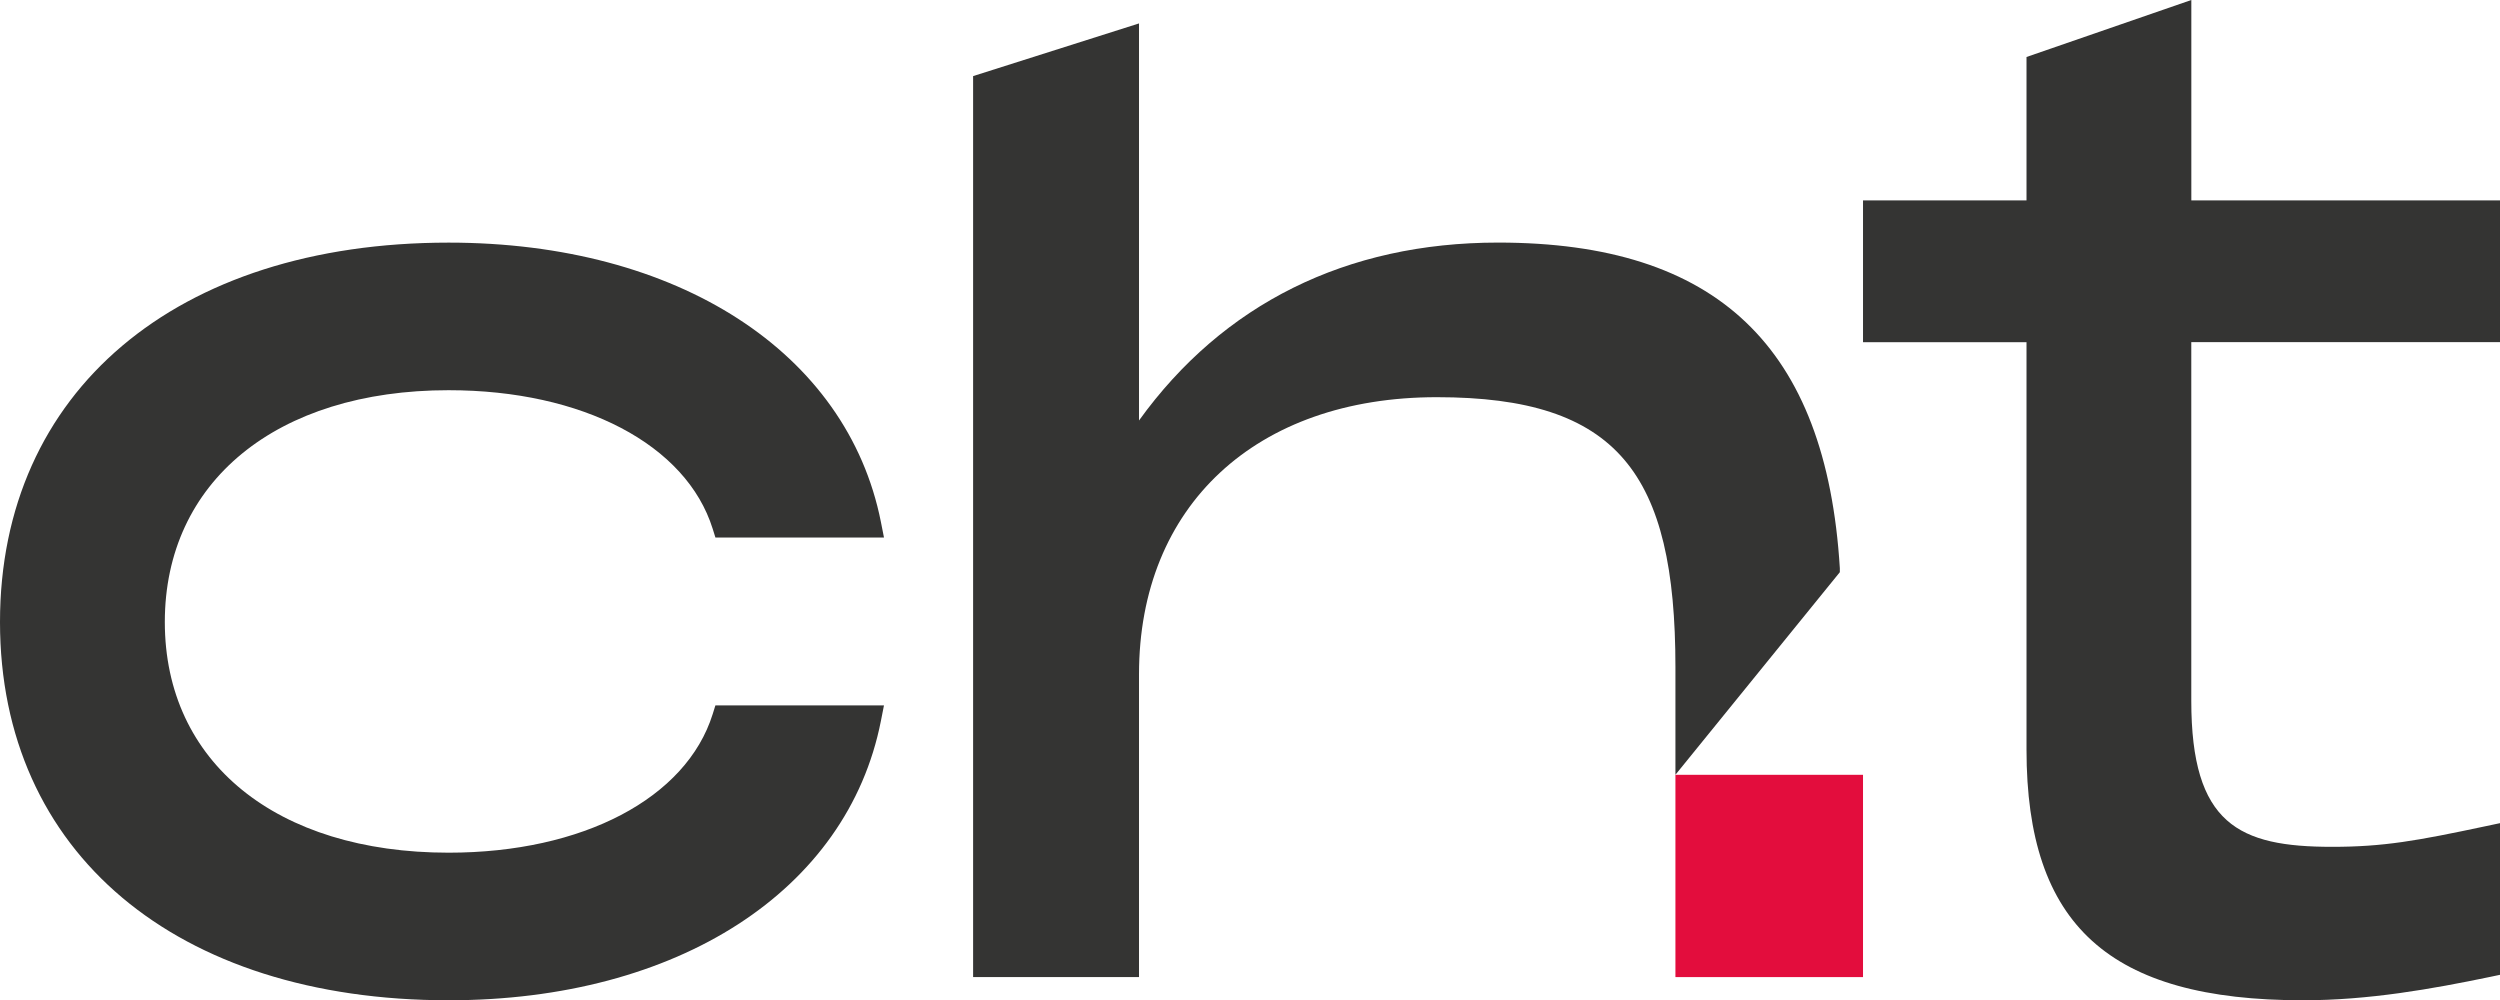
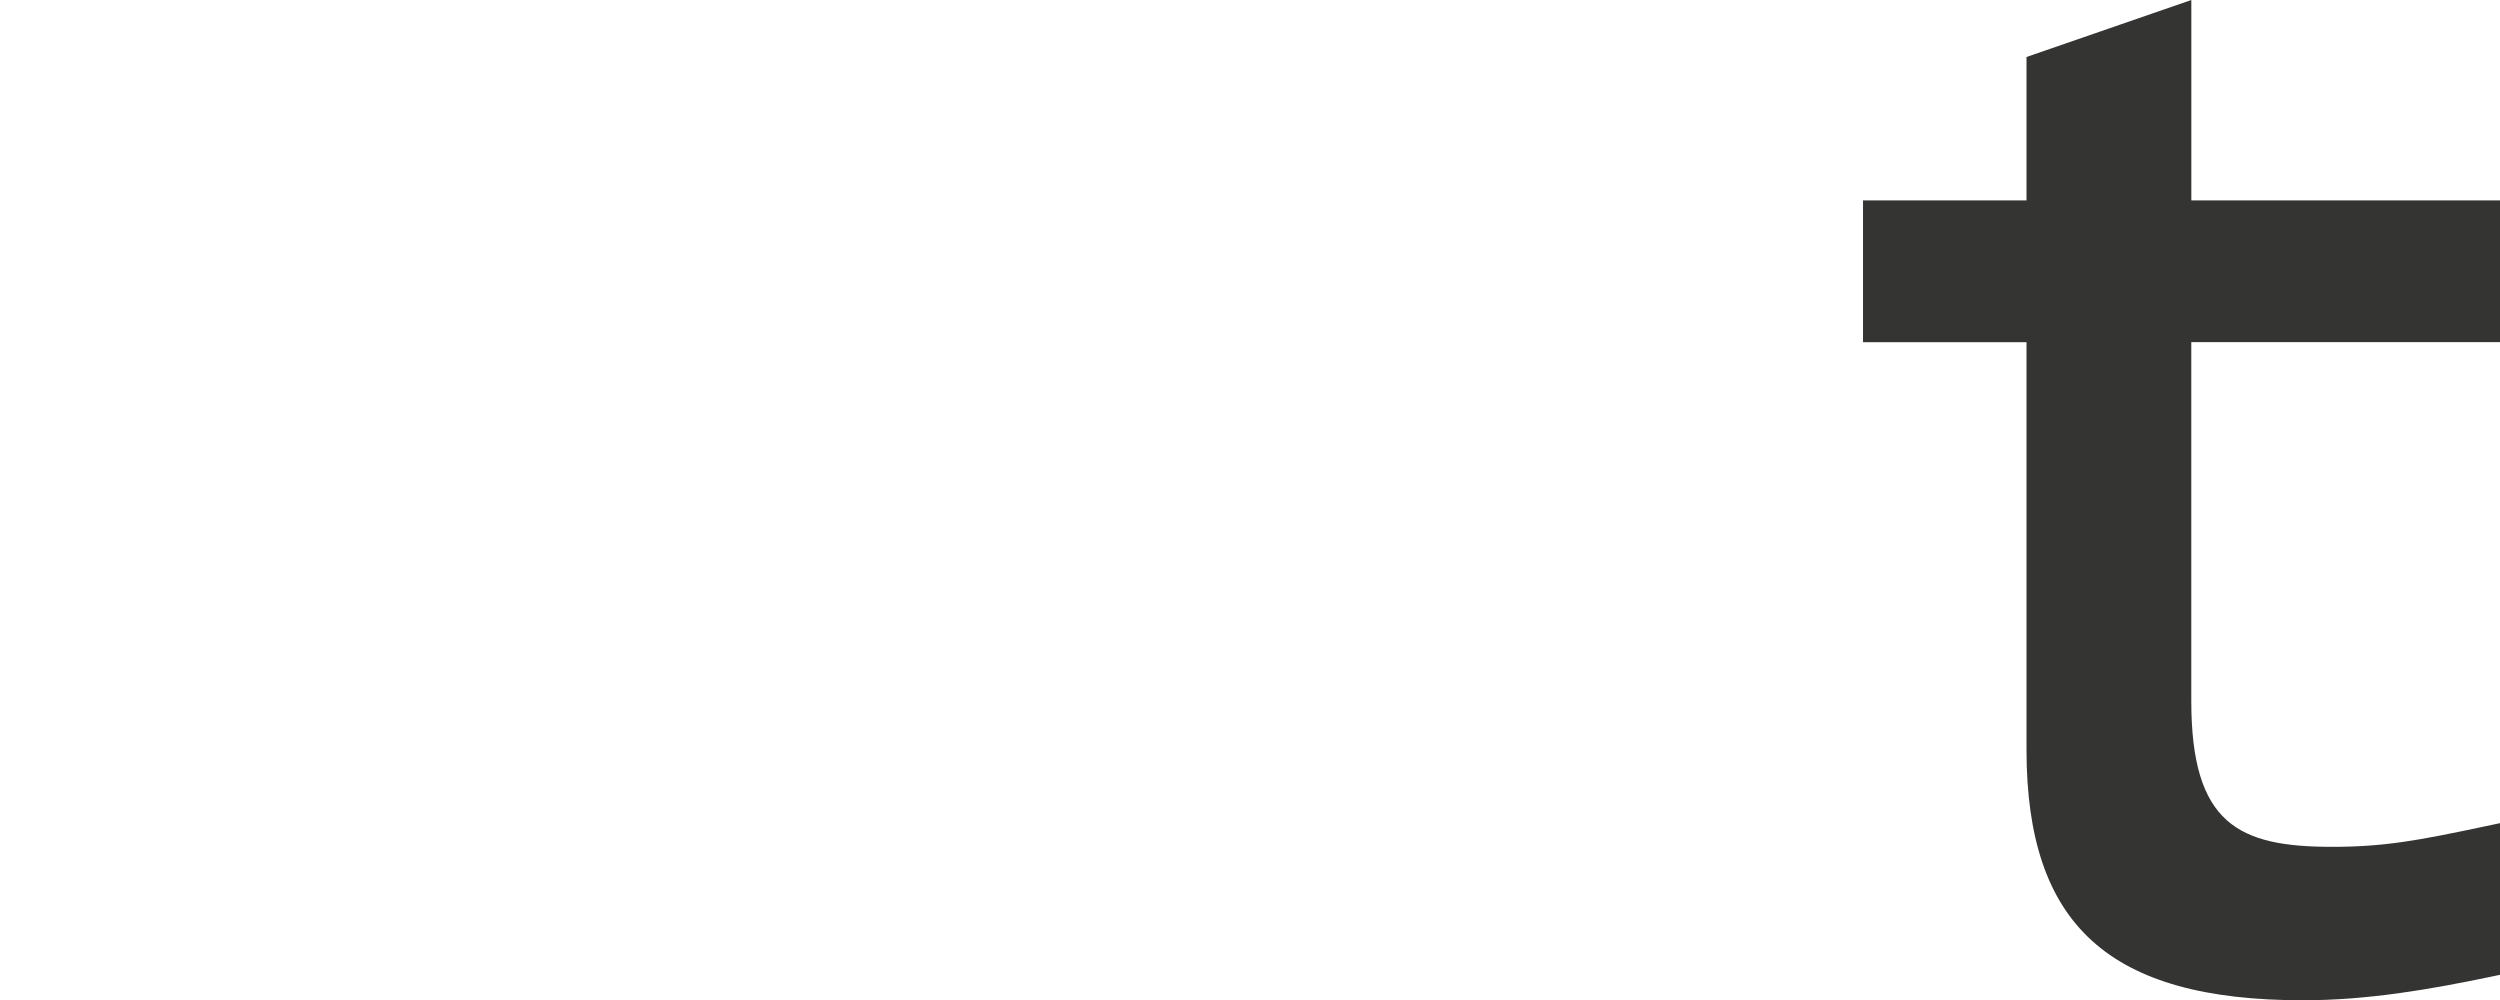
<svg xmlns="http://www.w3.org/2000/svg" id="Livello_2" data-name="Livello 2" viewBox="0 0 601.86 240.81">
  <defs>
    <style> .cls-1 { fill: #e30d3d; } .cls-2 { fill: #343433; } </style>
  </defs>
  <g id="Livello_1-2" data-name="Livello 1">
    <g>
-       <path class="cls-2" d="m108.01,93.94c32.27,0,57.21,13.09,63.56,33.35l.66,2.11h40.58l-.74-3.75c-8.12-40.84-48.96-67.24-104.06-67.24C42.4,58.41,0,94.27,0,149.75s42.4,91.06,108.01,91.06c55.15,0,96-26.39,104.06-67.24l.74-3.75h-40.58l-.66,2.11c-6.35,20.26-31.29,33.35-63.56,33.35-41.51,0-68.33-21.8-68.33-55.53s26.82-55.81,68.33-55.81Z" />
      <path class="cls-2" d="m601.86,82.38v-34.13h-74.31V0l-39.68,13.72v34.53h-39.36v34.13h39.36v98.09c0,42.3,19.91,60.34,66.57,60.34,15.8,0,31.01-2.71,45.09-5.64l2.33-.49v-36.51l-3.44.73c-16.61,3.53-24.6,4.97-36.99,4.97-22.47,0-33.89-5.44-33.89-35.15v-86.36h74.31Z" />
-       <path class="cls-2" d="m403.35,160.64v25.88l39.58-48.77v-.96c-3.28-53.39-29.65-78.39-82.27-78.39-36.52,0-66.21,14.76-86.45,42.83V5.64l-39.94,12.68v216.91h39.94v-72.91c0-40.52,28.14-66.7,71.69-66.7s57.45,18.23,57.45,65.03Z" />
-       <rect class="cls-1" x="403.35" y="186.53" width="45.16" height="48.7" />
    </g>
  </g>
</svg>